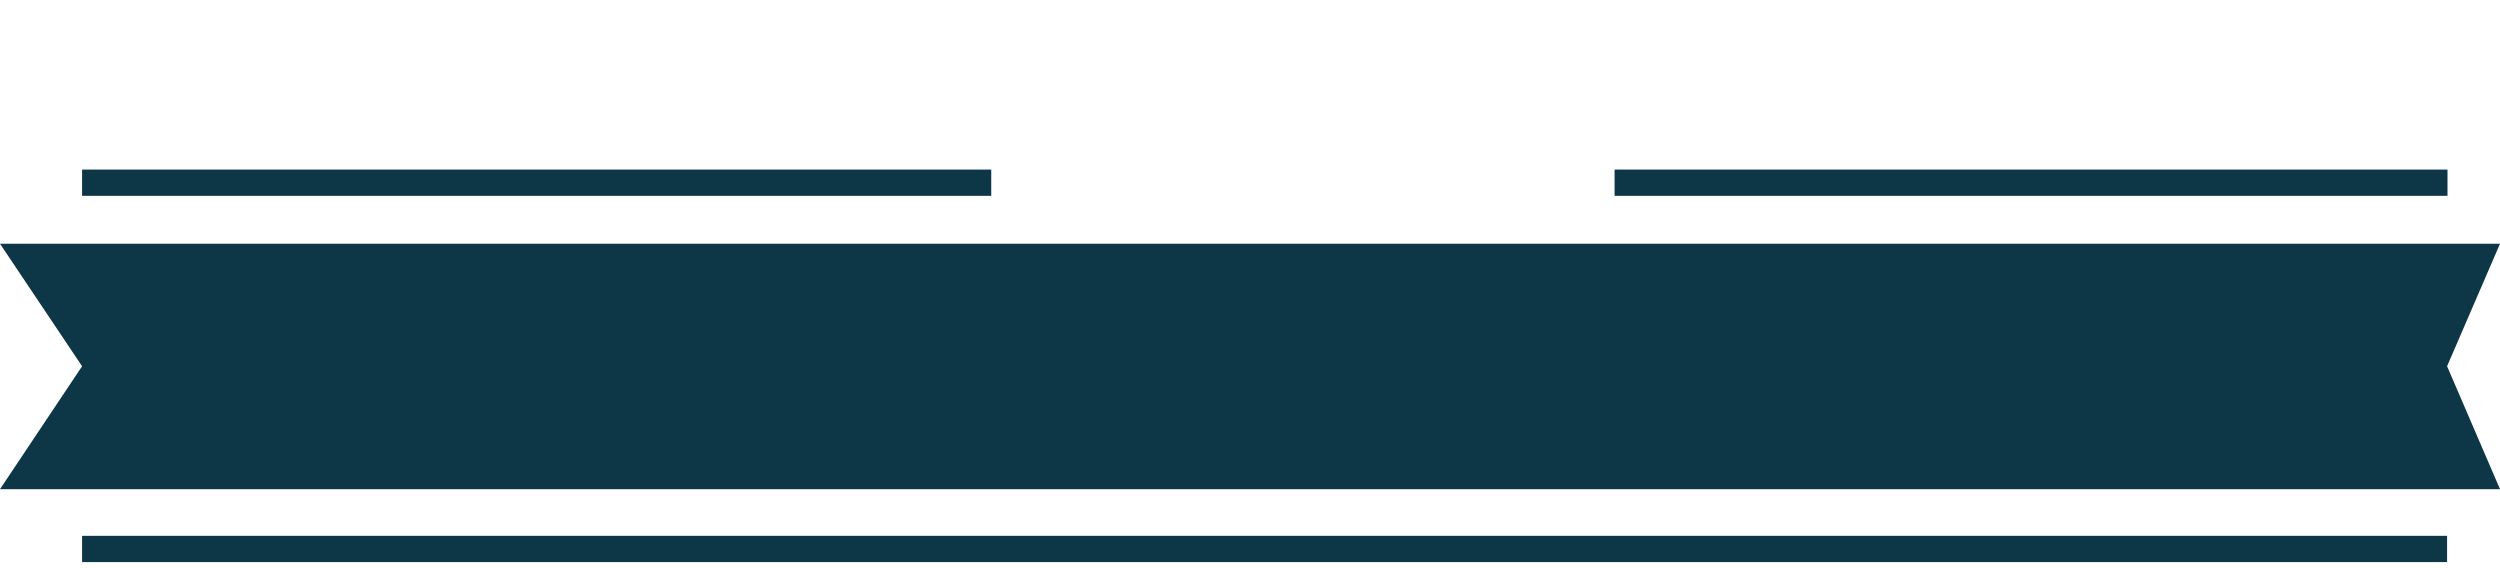
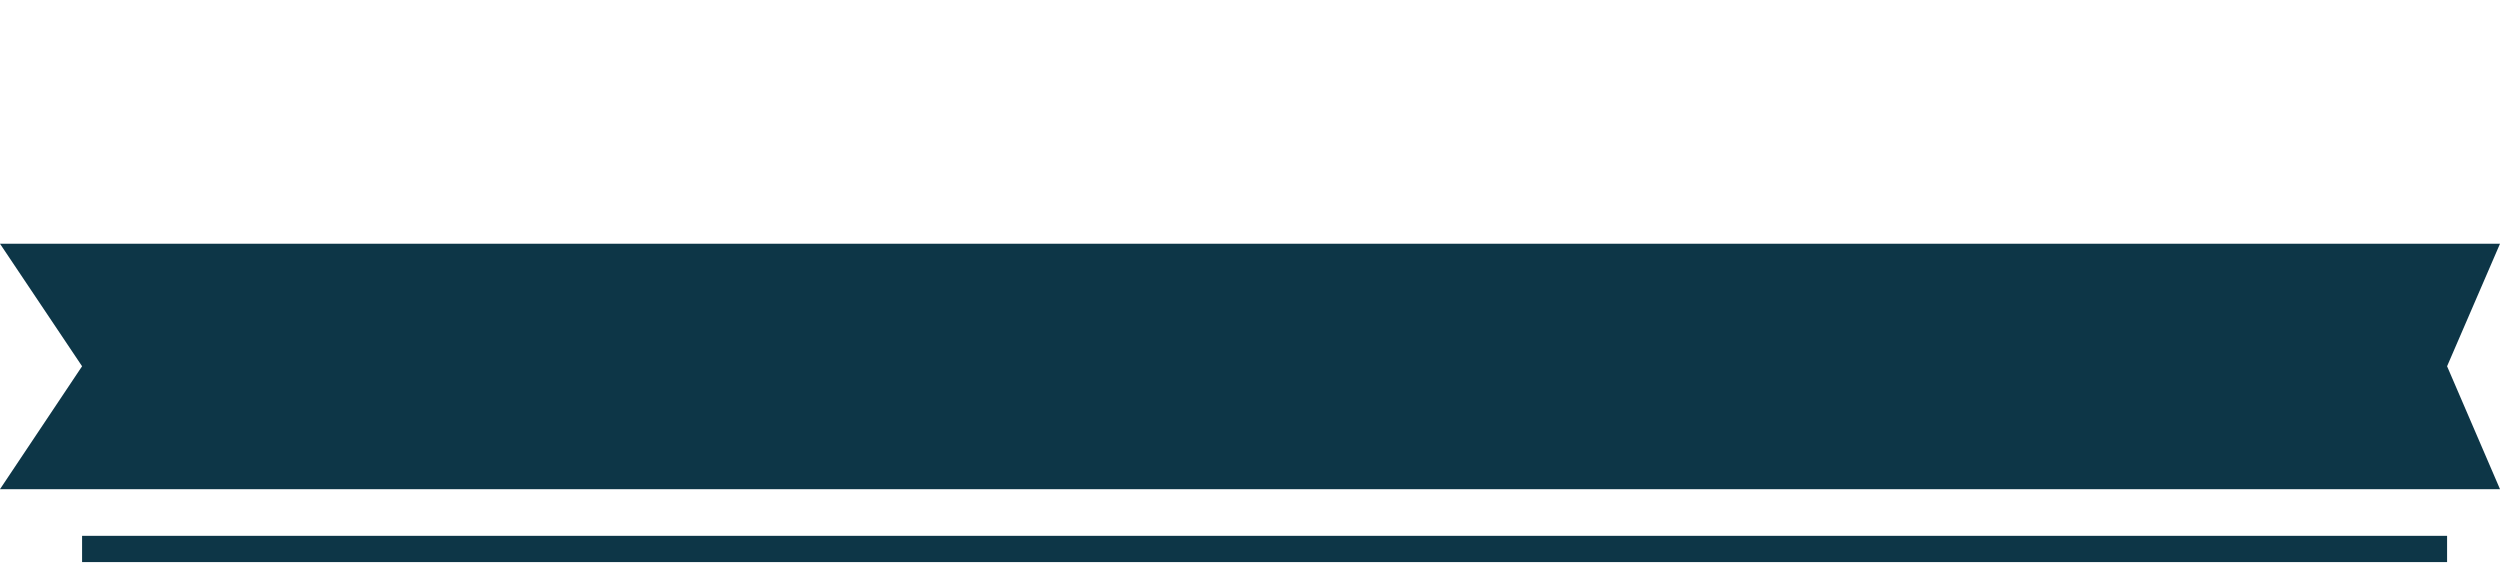
<svg xmlns="http://www.w3.org/2000/svg" enable-background="new 0 0 600 136.3" fill="#000000" id="Layer_1" version="1.1" viewBox="0 0 600 136.3" x="0px" xml:space="preserve" y="0px">
  <g fill="#0d3647" id="change1_1">
    <polygon fill="inherit" points="600 58.5 587.3 58.5 19.7 58.5 18.9 58.5 0 58.5 19.7 87.9 0 117.4 18.9 117.4 19.7 117.4 587.3 117.4 600 117.4 587.3 87.9" />
-     <rect fill="inherit" height="6.3" width="218.2" x="19.7" y="40.7" />
-     <rect fill="inherit" height="6.3" width="199.9" x="387.5" y="40.7" />
    <rect fill="inherit" height="6.3" width="567.6" x="19.7" y="128.6" />
  </g>
</svg>